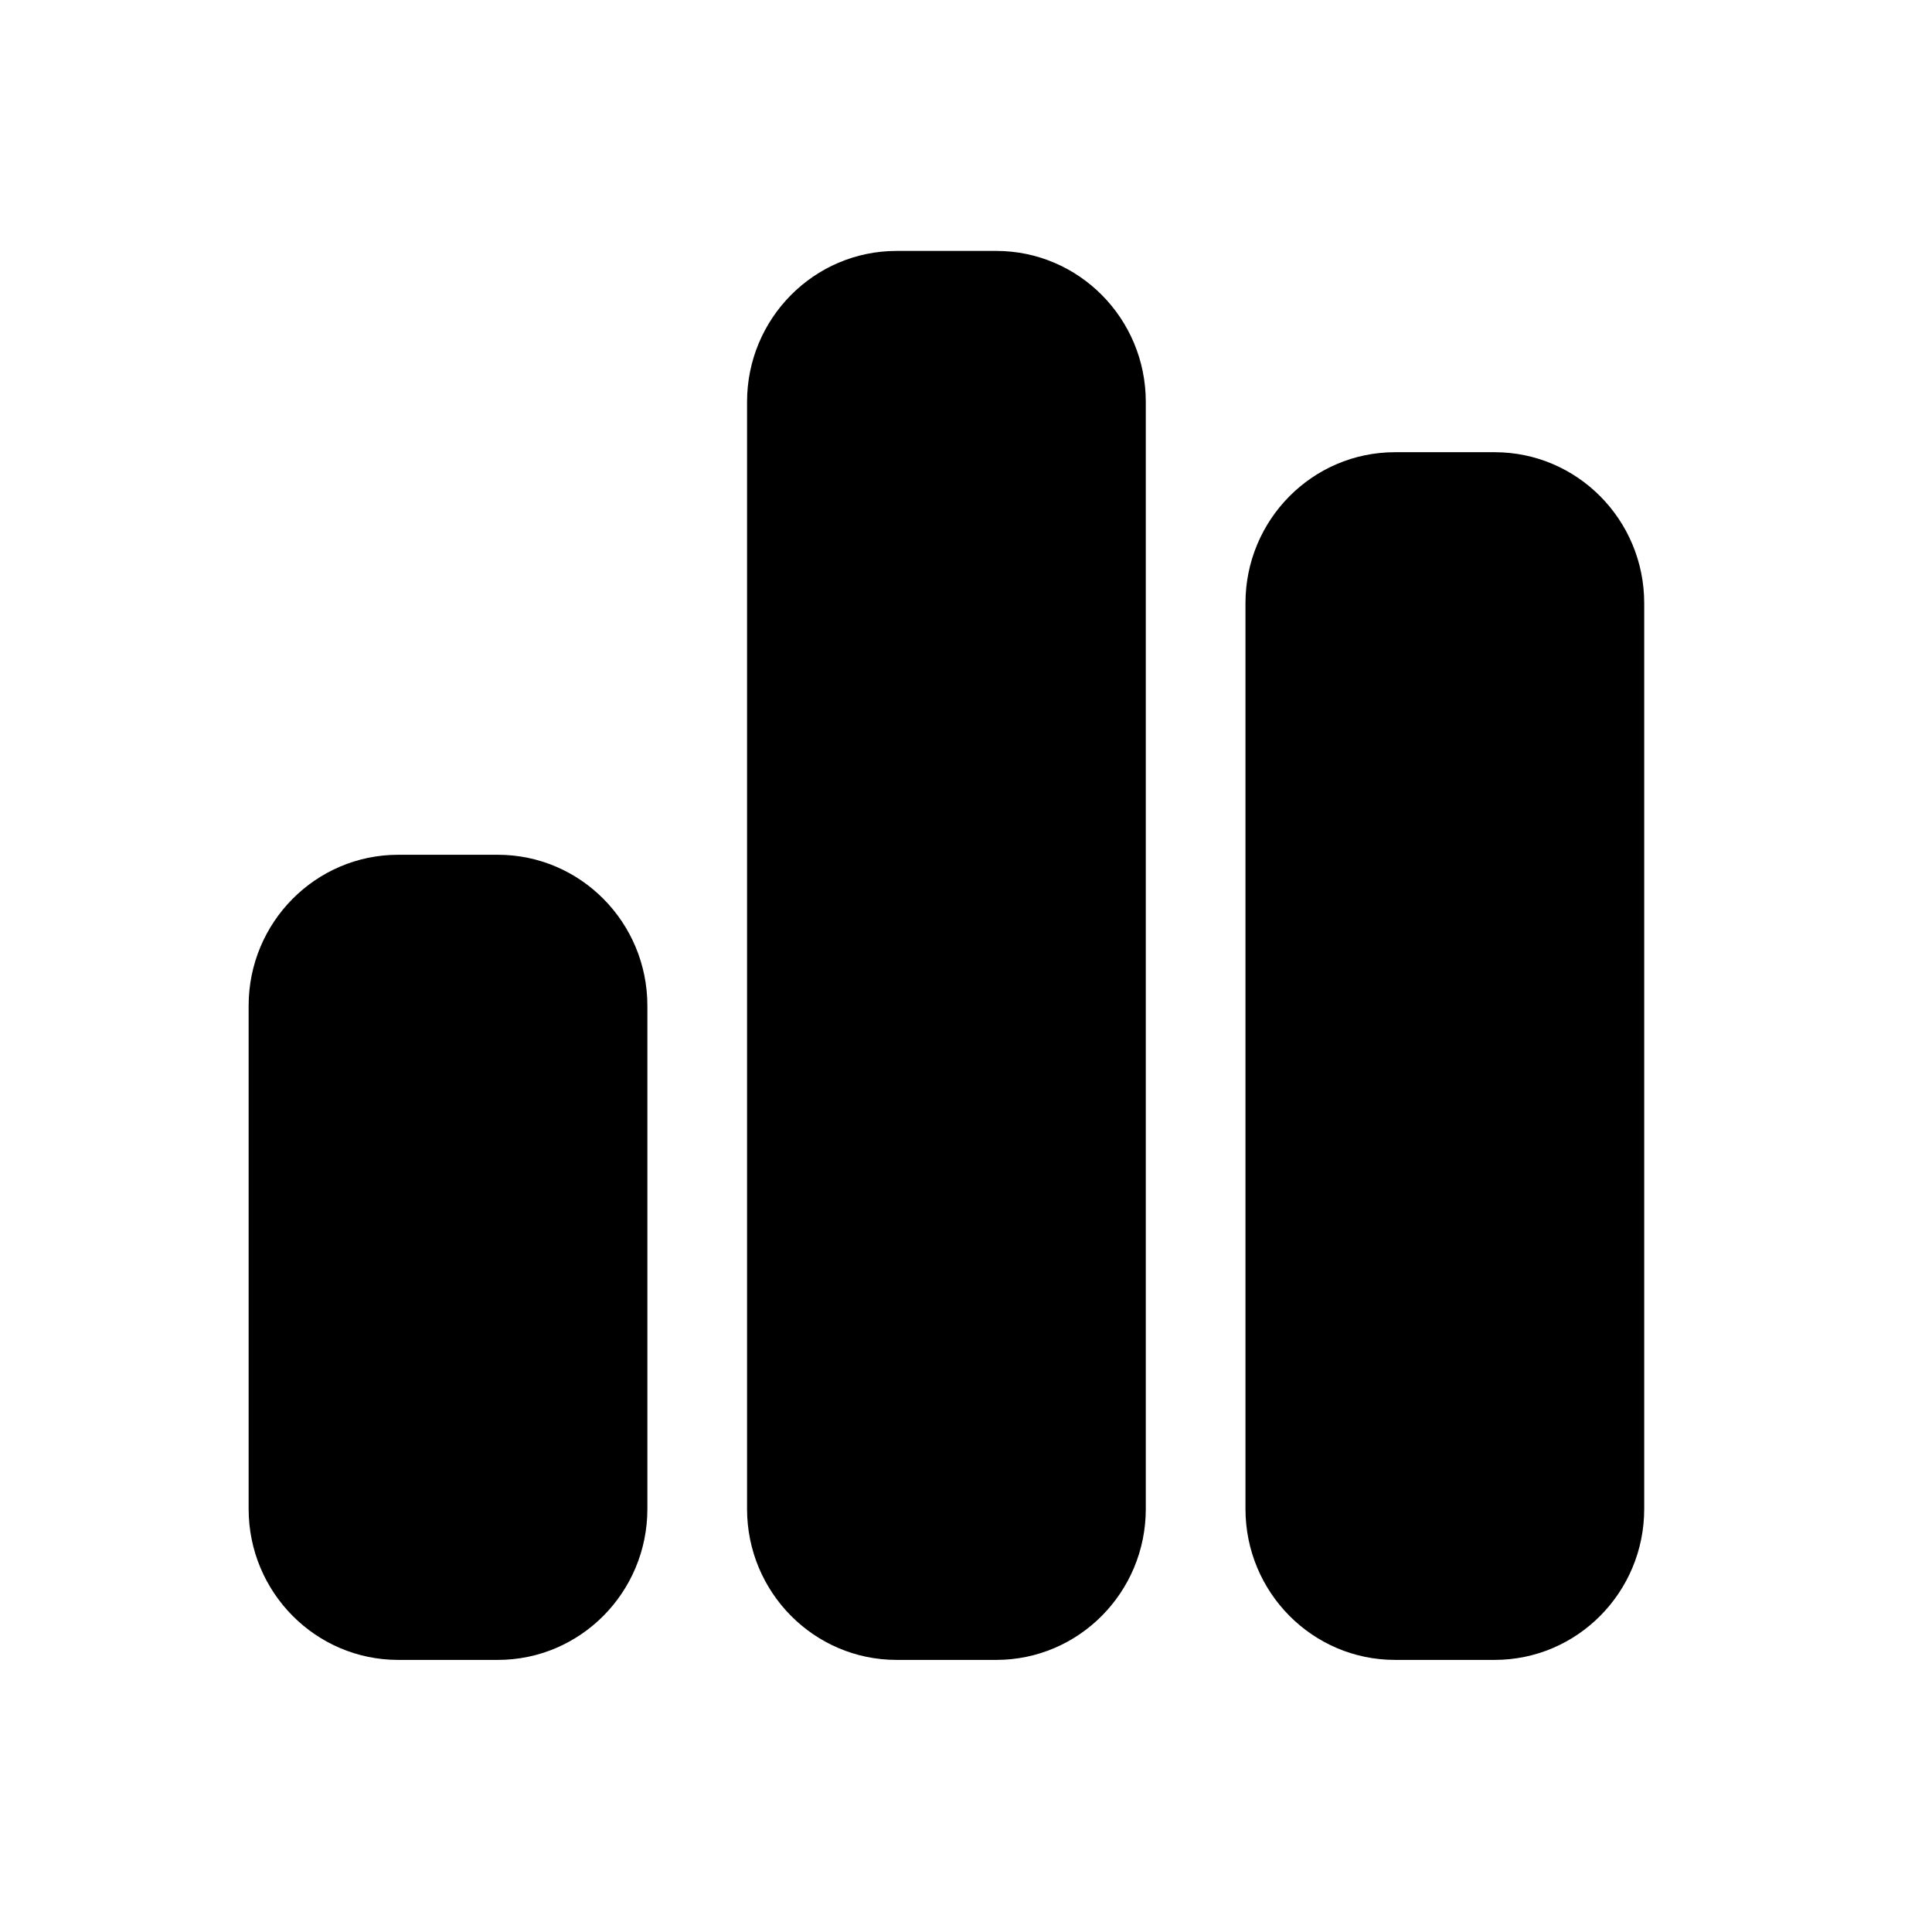
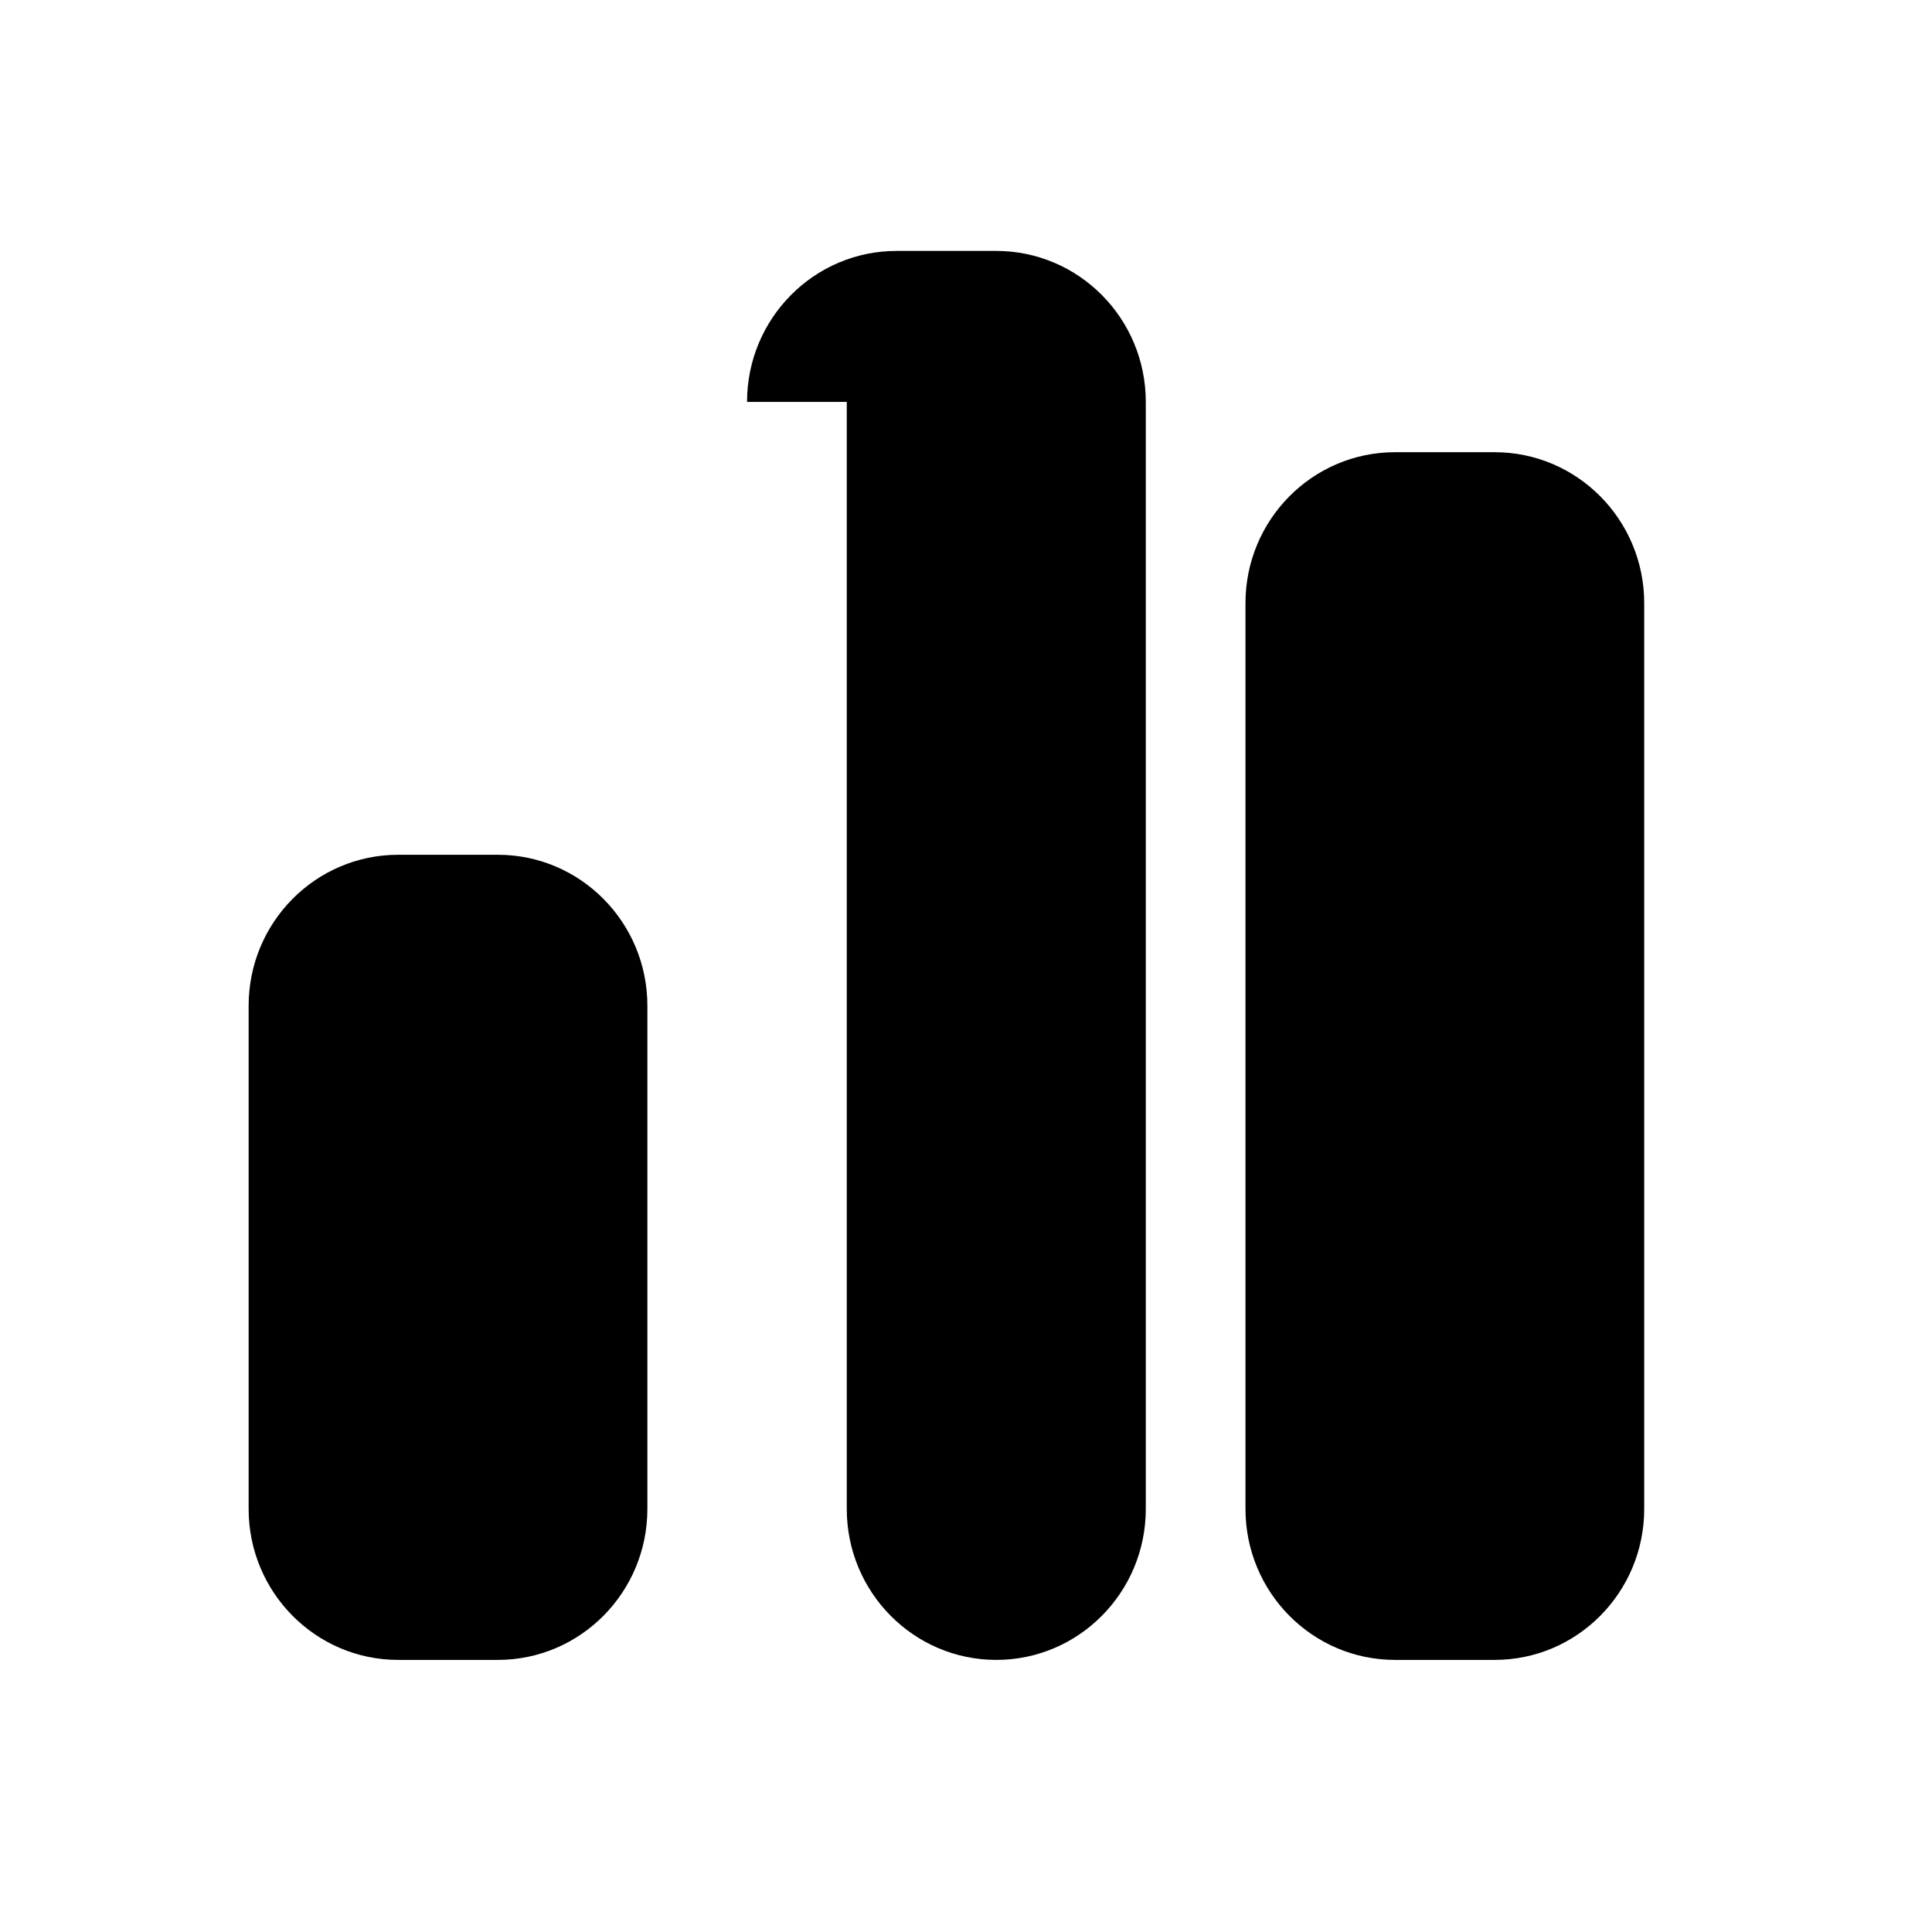
<svg xmlns="http://www.w3.org/2000/svg" width="100%" height="100%" viewBox="0 0 49 49" version="1.1" xml:space="preserve" style="fill-rule:evenodd;clip-rule:evenodd;stroke-linejoin:round;stroke-miterlimit:2;">
-   <rect id="icon_profiler" x="0.003" y="0.231" width="48" height="48" style="fill:none;" />
-   <path d="M18.947,10.193c0,-2.114 1.699,-3.829 3.792,-3.829l2.529,0c2.093,0 3.792,1.715 3.792,3.829l-0,28.077c-0,2.114 -1.699,3.829 -3.792,3.829l-2.529,-0c-2.093,-0 -3.792,-1.715 -3.792,-3.829l0,-28.077Zm-12.641,15.315c0,-2.114 1.699,-3.829 3.793,-3.829l2.528,-0c2.093,-0 3.792,1.715 3.792,3.829l0,12.762c0,2.114 -1.699,3.829 -3.792,3.829l-2.528,-0c-2.094,-0 -3.793,-1.715 -3.793,-3.829l0,-12.762Zm29.074,-14.039l2.528,-0c2.094,-0 3.793,1.715 3.793,3.829l-0,22.972c-0,2.114 -1.699,3.829 -3.793,3.829l-2.528,-0c-2.093,-0 -3.792,-1.715 -3.792,-3.829l-0,-22.972c-0,-2.114 1.699,-3.829 3.792,-3.829Z" />
+   <path d="M18.947,10.193c0,-2.114 1.699,-3.829 3.792,-3.829l2.529,0c2.093,0 3.792,1.715 3.792,3.829l-0,28.077c-0,2.114 -1.699,3.829 -3.792,3.829c-2.093,-0 -3.792,-1.715 -3.792,-3.829l0,-28.077Zm-12.641,15.315c0,-2.114 1.699,-3.829 3.793,-3.829l2.528,-0c2.093,-0 3.792,1.715 3.792,3.829l0,12.762c0,2.114 -1.699,3.829 -3.792,3.829l-2.528,-0c-2.094,-0 -3.793,-1.715 -3.793,-3.829l0,-12.762Zm29.074,-14.039l2.528,-0c2.094,-0 3.793,1.715 3.793,3.829l-0,22.972c-0,2.114 -1.699,3.829 -3.793,3.829l-2.528,-0c-2.093,-0 -3.792,-1.715 -3.792,-3.829l-0,-22.972c-0,-2.114 1.699,-3.829 3.792,-3.829Z" />
</svg>